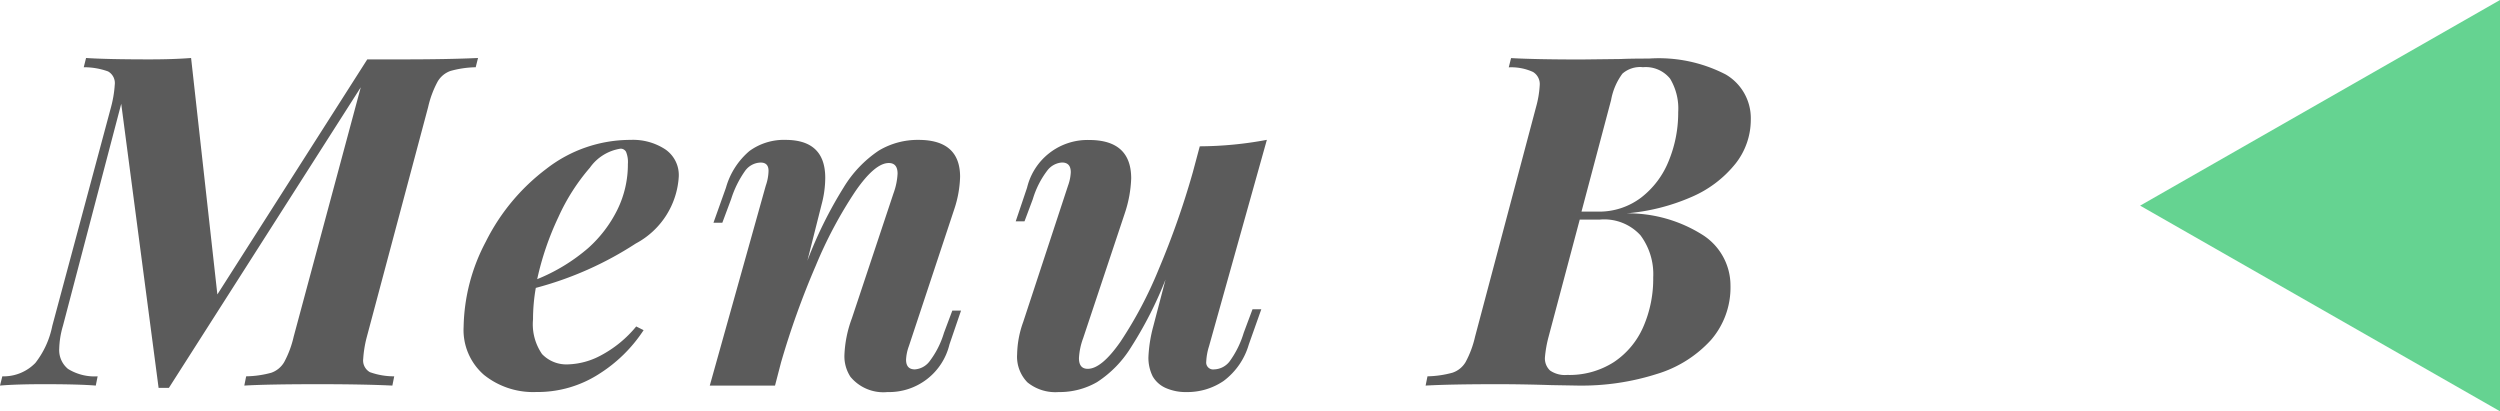
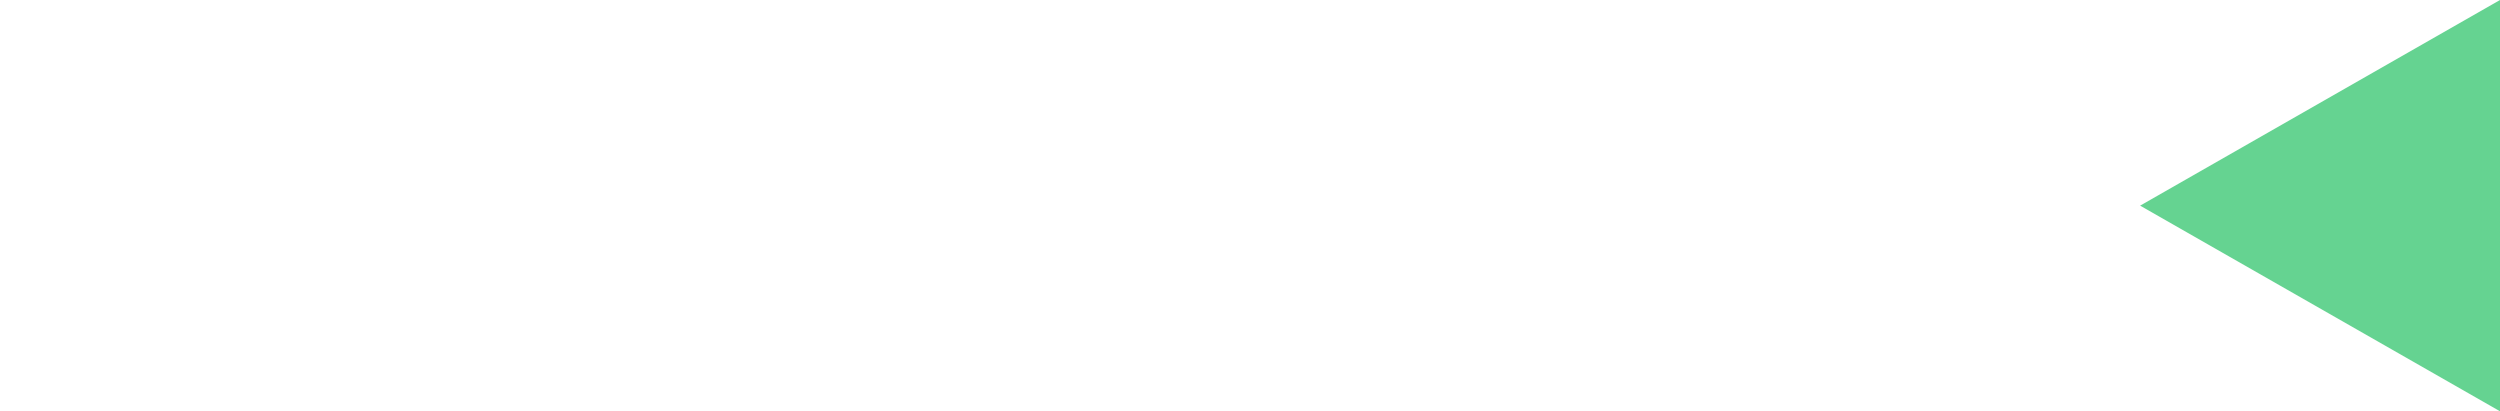
<svg xmlns="http://www.w3.org/2000/svg" width="97.256" height="16" viewBox="0 0 97.256 16">
  <g id="Group_23276" data-name="Group 23276" transform="translate(-0.244 -4)">
-     <path id="Polygon_1" data-name="Polygon 1" d="M8,0l8,14H0Z" transform="translate(83.5 20) rotate(-90)" fill="#65d391" />
-     <path id="Path_298" data-name="Path 298" d="M14.94-12.69q1.728,0,2.9-.054l-.09.36a3.922,3.922,0,0,0-.981.144.942.942,0,0,0-.5.414,3.883,3.883,0,0,0-.369.99L13.518-1.908a4.425,4.425,0,0,0-.144.864.521.521,0,0,0,.261.522,2.765,2.765,0,0,0,.945.162L14.508,0q-1.134-.054-2.88-.054-1.962,0-2.88.054L8.82-.36A3.922,3.922,0,0,0,9.8-.5a.942.942,0,0,0,.5-.414,3.883,3.883,0,0,0,.369-.99l2.61-9.7L5.814.09h-.4L3.96-10.962,1.692-2.322a3.421,3.421,0,0,0-.144.882.948.948,0,0,0,.342.792A1.963,1.963,0,0,0,3.042-.36L2.97,0Q2.322-.054.954-.054q-1.08,0-1.71.054l.09-.36A1.717,1.717,0,0,0,.621-.882a3.426,3.426,0,0,0,.657-1.44l2.286-8.514a4.425,4.425,0,0,0,.144-.864.521.521,0,0,0-.261-.522,2.765,2.765,0,0,0-.945-.162l.09-.36q.81.054,2.466.054.936,0,1.62-.054L7.7-3.546l5.832-9.144ZM25.65-8.136a3.158,3.158,0,0,1-1.674,2.61A13.383,13.383,0,0,1,20.088-3.8a7.03,7.03,0,0,0-.108,1.224,2.036,2.036,0,0,0,.351,1.35,1.31,1.31,0,0,0,1.035.4,2.872,2.872,0,0,0,1.26-.351A4.51,4.51,0,0,0,23.994-2.3l.288.144A5.7,5.7,0,0,1,22.545-.45a4.406,4.406,0,0,1-2.439.7,3.052,3.052,0,0,1-2.034-.666,2.311,2.311,0,0,1-.792-1.872A7.329,7.329,0,0,1,18.144-5.6,8.027,8.027,0,0,1,20.5-8.433a5.326,5.326,0,0,1,3.276-1.125,2.287,2.287,0,0,1,1.35.369A1.212,1.212,0,0,1,25.65-8.136Zm-2.268-1.08a1.789,1.789,0,0,0-1.188.738A7.881,7.881,0,0,0,20.97-6.561a11.212,11.212,0,0,0-.828,2.421,7.12,7.12,0,0,0,1.98-1.206,4.922,4.922,0,0,0,1.134-1.485,3.985,3.985,0,0,0,.414-1.791A1.043,1.043,0,0,0,23.6-9.09.234.234,0,0,0,23.382-9.216Zm13.248,6.3L36.18-1.6A2.418,2.418,0,0,1,33.768.252a1.661,1.661,0,0,1-1.44-.594,1.463,1.463,0,0,1-.234-.846,4.575,4.575,0,0,1,.288-1.422L34-7.47a2.61,2.61,0,0,0,.162-.774q0-.414-.342-.414-.54,0-1.3,1.1a16.745,16.745,0,0,0-1.539,2.889A32.1,32.1,0,0,0,29.628-.9l-.234.9H26.856l2.178-7.776a1.849,1.849,0,0,0,.108-.576q0-.324-.306-.324a.768.768,0,0,0-.6.315,3.963,3.963,0,0,0-.549,1.107l-.342.918H27L27.486-7.7A2.9,2.9,0,0,1,28.4-9.126a2.273,2.273,0,0,1,1.4-.432q1.548,0,1.548,1.476a4.046,4.046,0,0,1-.144,1.044L30.654-4.86a16.31,16.31,0,0,1,1.413-2.853,4.563,4.563,0,0,1,1.368-1.431,2.944,2.944,0,0,1,1.539-.414q1.62,0,1.62,1.44A4.328,4.328,0,0,1,36.36-6.84L34.6-1.53a1.748,1.748,0,0,0-.108.522q0,.378.342.378A.785.785,0,0,0,35.4-.936a3.47,3.47,0,0,0,.567-1.116l.324-.864ZM47.97-2.97h.342L47.826-1.6A2.711,2.711,0,0,1,46.845-.18a2.5,2.5,0,0,1-1.431.432A1.922,1.922,0,0,1,44.586.09a1.093,1.093,0,0,1-.5-.45A1.628,1.628,0,0,1,43.92-1.1a5.449,5.449,0,0,1,.18-1.17l.486-1.854a15.191,15.191,0,0,1-1.35,2.646A4.307,4.307,0,0,1,41.922-.135a2.919,2.919,0,0,1-1.494.387,1.724,1.724,0,0,1-1.215-.378,1.429,1.429,0,0,1-.4-1.1,3.874,3.874,0,0,1,.234-1.242l1.746-5.31A1.748,1.748,0,0,0,40.9-8.3q0-.378-.342-.378a.785.785,0,0,0-.567.306,3.47,3.47,0,0,0-.567,1.116L39.1-6.39h-.342L39.2-7.7a2.418,2.418,0,0,1,2.412-1.854q1.638,0,1.638,1.494A4.758,4.758,0,0,1,43-6.7l-1.62,4.86a2.61,2.61,0,0,0-.162.774q0,.414.342.414.54,0,1.278-1.062a15.975,15.975,0,0,0,1.485-2.817A32.242,32.242,0,0,0,45.648-8.3l.27-1.008a14.407,14.407,0,0,0,2.61-.252L46.278-1.53a2.317,2.317,0,0,0-.108.594.27.27,0,0,0,.306.306.786.786,0,0,0,.612-.324,3.693,3.693,0,0,0,.54-1.1ZM62.514-6.7a5.42,5.42,0,0,1,3.006.864,2.335,2.335,0,0,1,1.044,1.944,3.12,3.12,0,0,1-.756,2.115,4.659,4.659,0,0,1-2.1,1.323A9.633,9.633,0,0,1,60.642,0L59.6-.018q-1.116-.036-2.106-.036-1.818,0-2.79.054l.072-.36A3.981,3.981,0,0,0,55.746-.5a.939.939,0,0,0,.513-.414,3.883,3.883,0,0,0,.369-.99L59-10.836a3.939,3.939,0,0,0,.144-.864.551.551,0,0,0-.261-.5,2.042,2.042,0,0,0-.945-.18l.09-.36q.954.054,2.736.054l1.53-.018q.378-.018,1.1-.018a5.661,5.661,0,0,1,2.988.621,1.969,1.969,0,0,1,.972,1.755,2.755,2.755,0,0,1-.6,1.719,4.418,4.418,0,0,1-1.7,1.287A7.953,7.953,0,0,1,62.514-6.7Zm.63-5.688a1.049,1.049,0,0,0-.783.252,2.446,2.446,0,0,0-.441,1.026L60.768-6.768h.63a2.7,2.7,0,0,0,1.683-.54,3.377,3.377,0,0,0,1.08-1.431,4.914,4.914,0,0,0,.369-1.9,2.247,2.247,0,0,0-.315-1.3A1.215,1.215,0,0,0,63.144-12.384ZM60.21-.414a3.2,3.2,0,0,0,1.818-.5,3.155,3.155,0,0,0,1.143-1.368,4.66,4.66,0,0,0,.387-1.926,2.528,2.528,0,0,0-.495-1.638,1.908,1.908,0,0,0-1.575-.612H60.7L59.49-1.908a4.555,4.555,0,0,0-.144.81.641.641,0,0,0,.2.513A1.02,1.02,0,0,0,60.21-.414Z" transform="translate(1 19)" fill="#333" opacity="0.8" />
+     <path id="Polygon_1" data-name="Polygon 1" d="M8,0l8,14H0" transform="translate(83.5 20) rotate(-90)" fill="#65d391" />
  </g>
</svg>